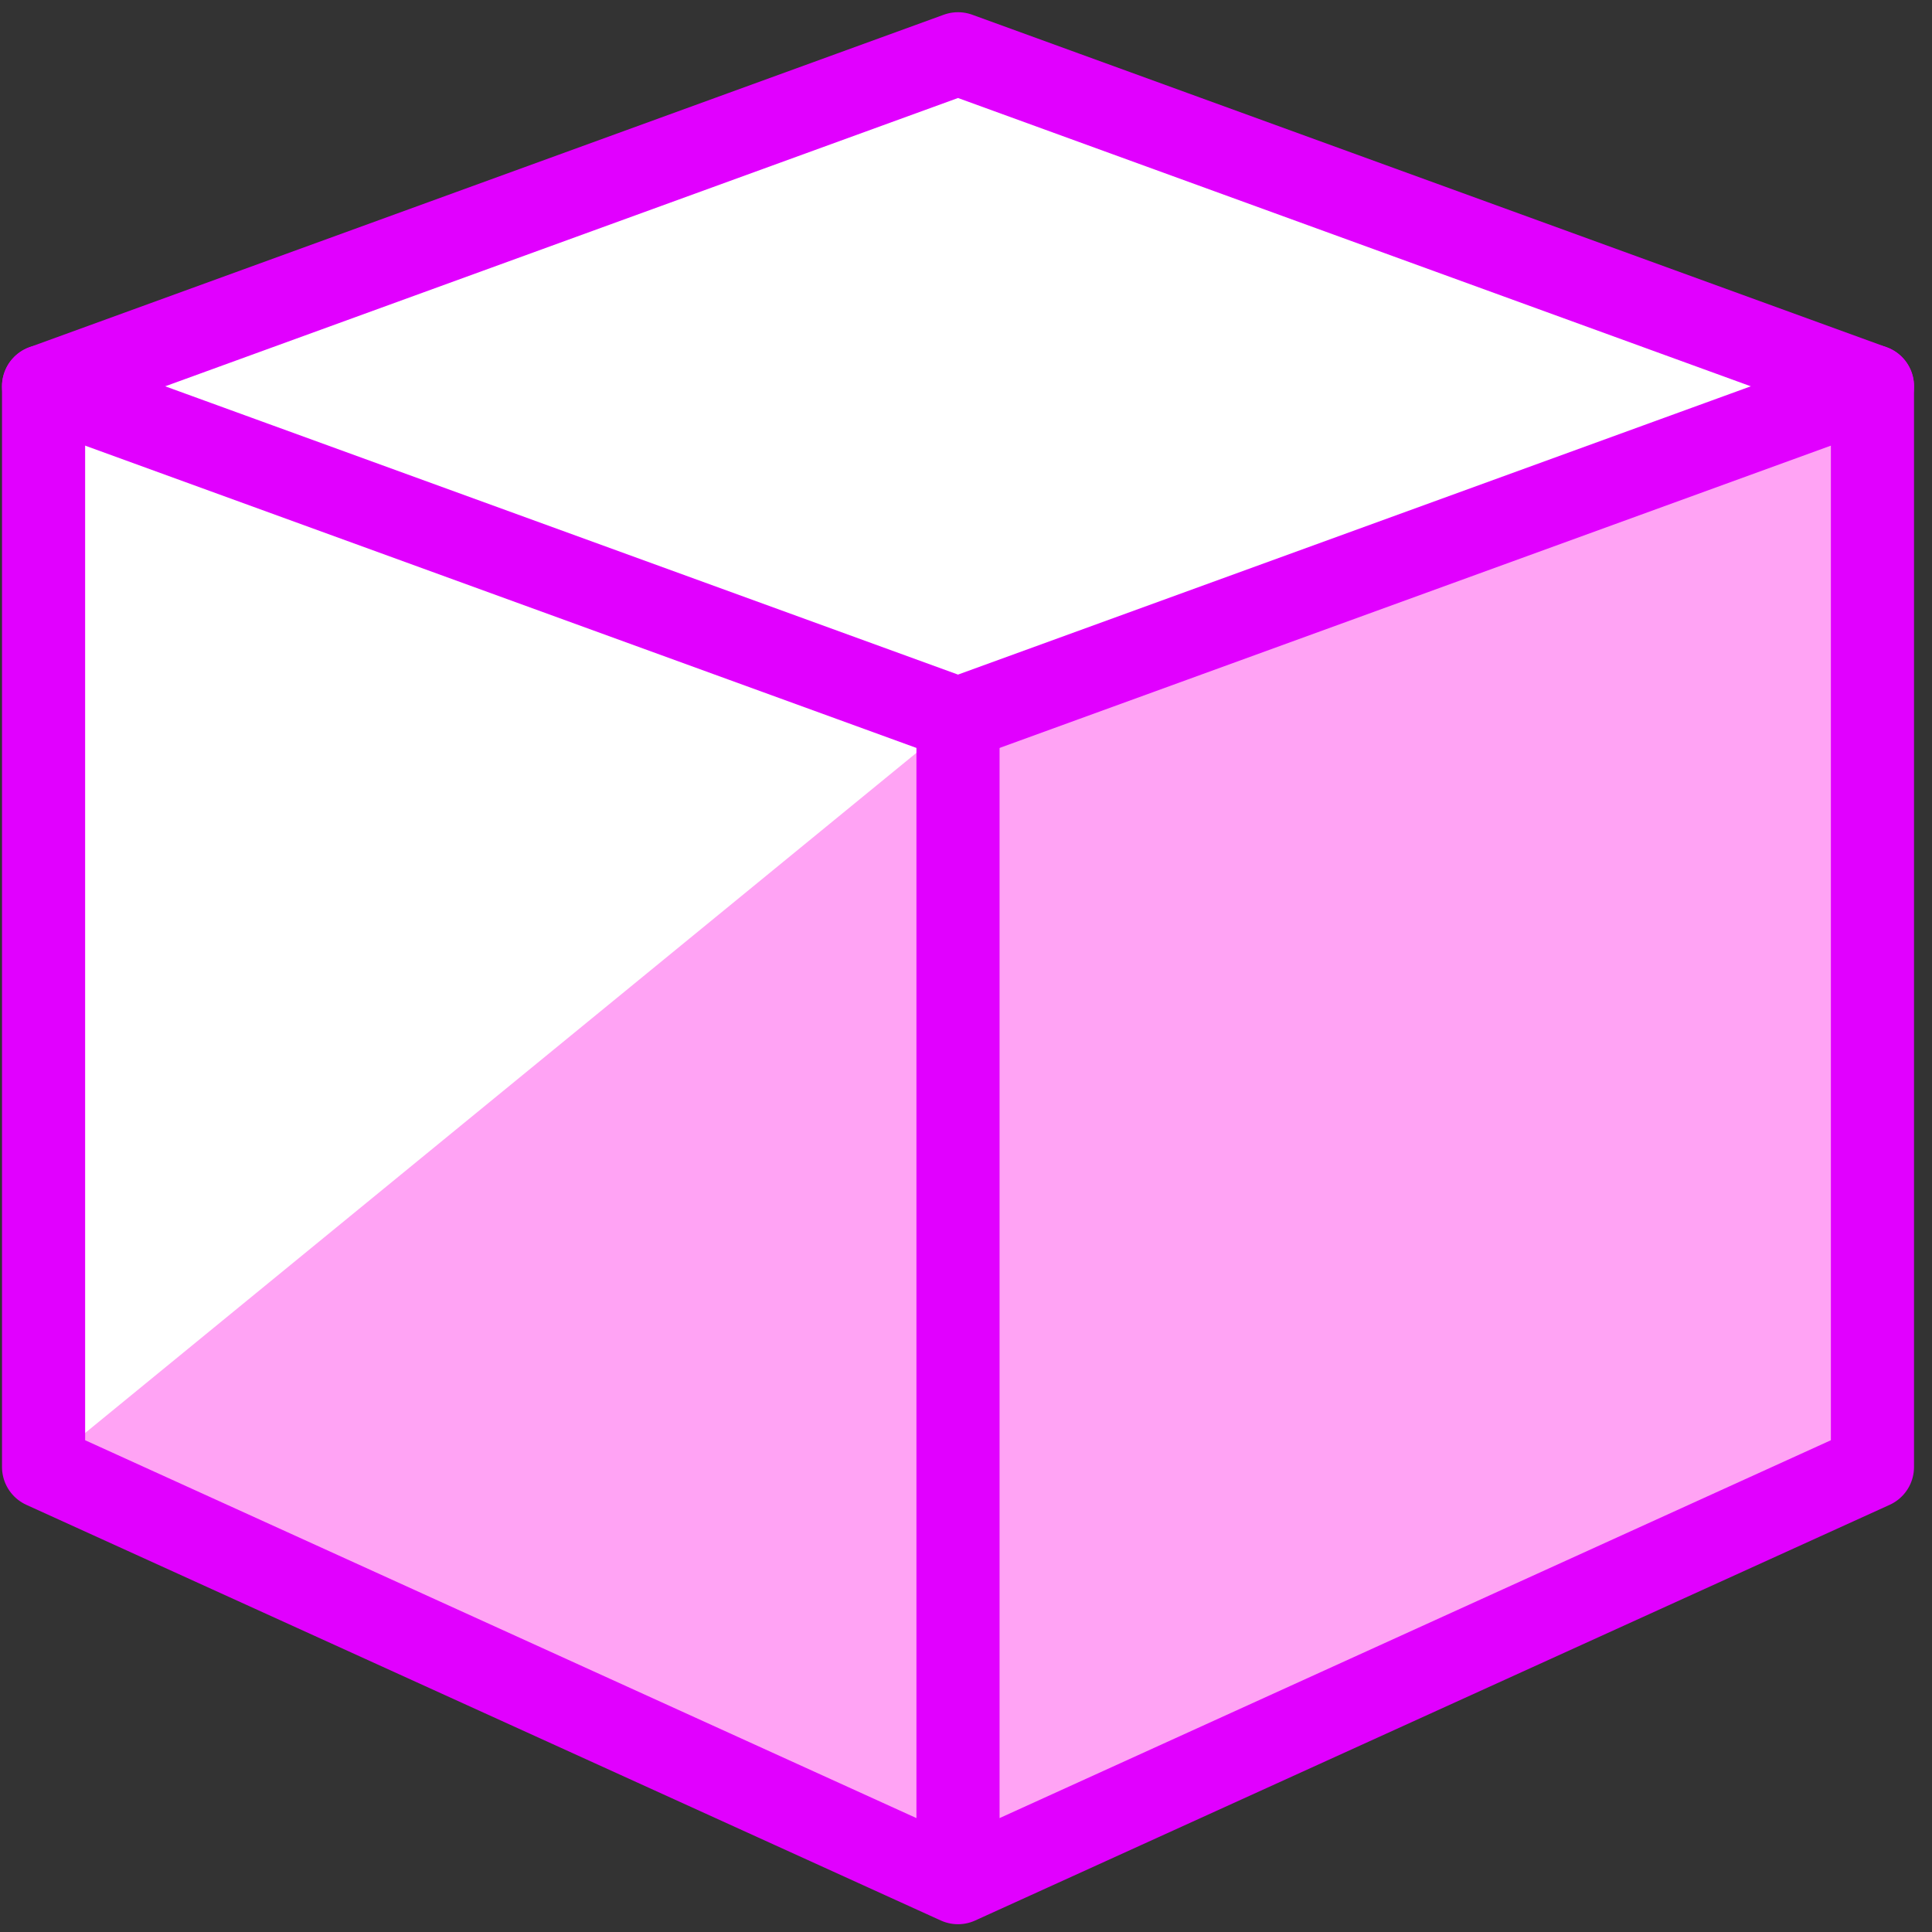
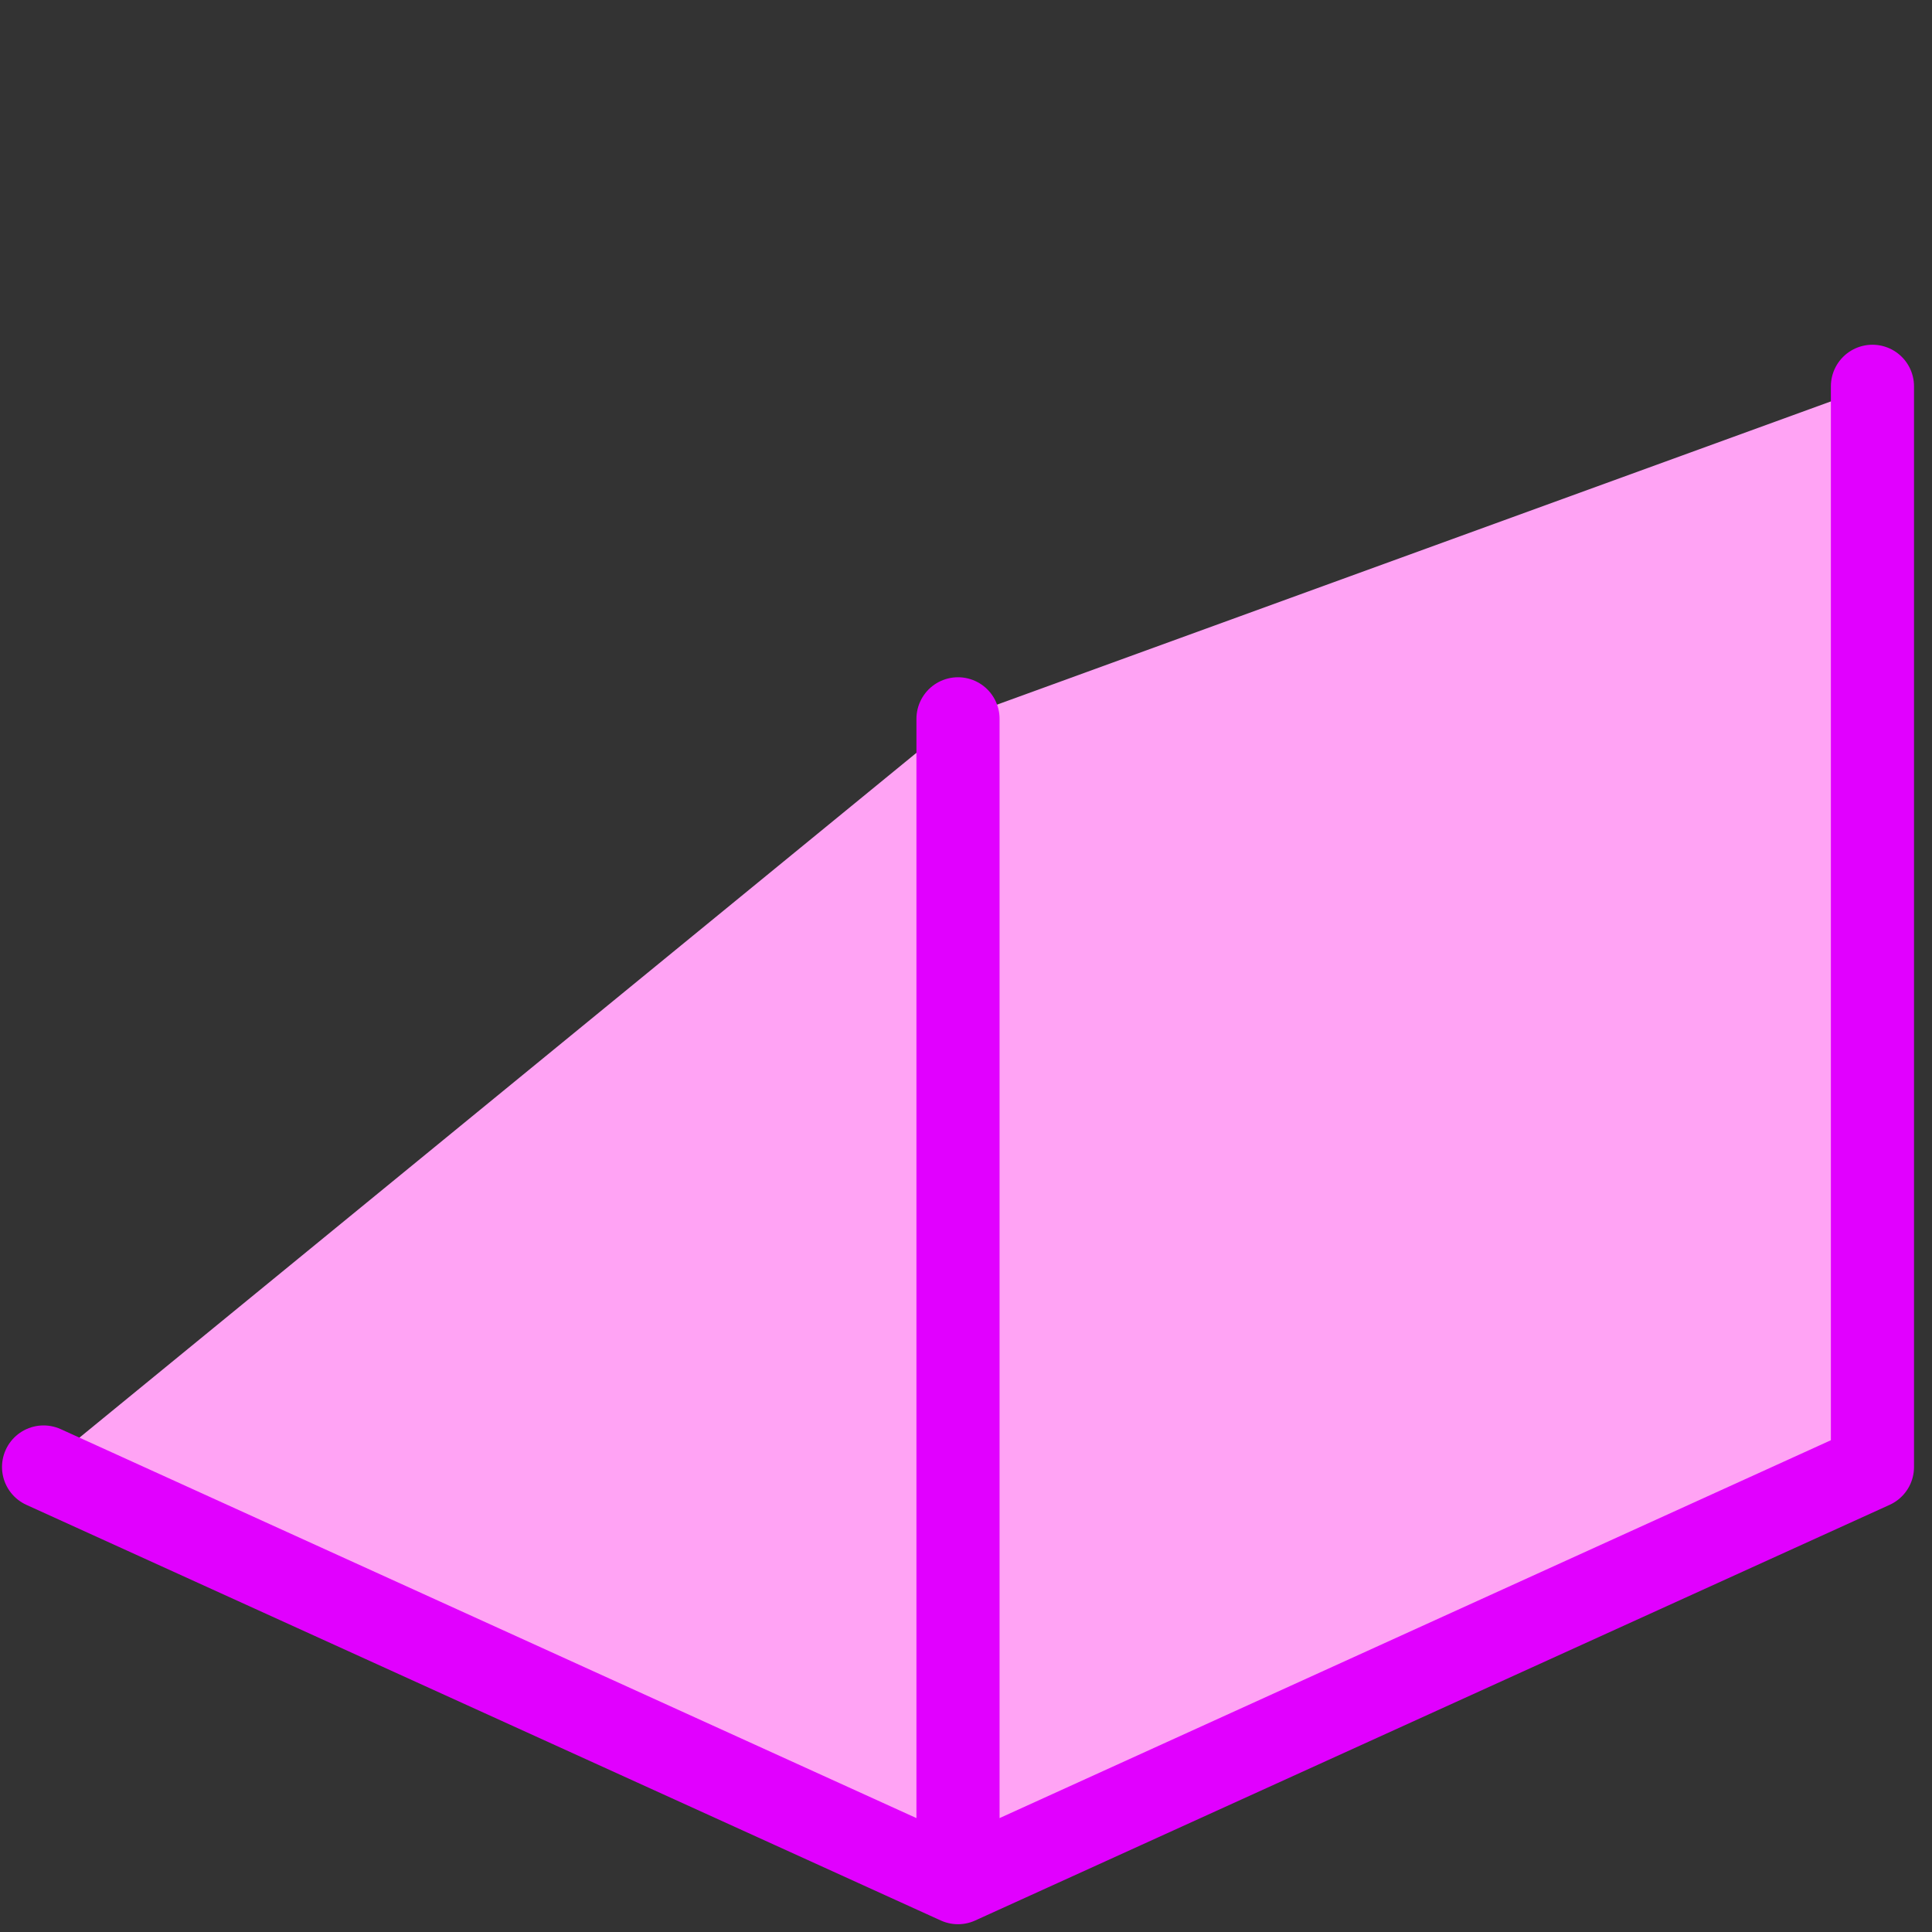
<svg xmlns="http://www.w3.org/2000/svg" viewBox="0 0 106 106" xml:space="preserve" style="fill-rule:evenodd;clip-rule:evenodd;stroke-linecap:round;stroke-linejoin:round">
  <rect x="0" y="0" width="106" height="106" fill="#333333" stroke="none" />
-   <path d="m11.5 1.5-11 4v13l11 5 11-5v-13l-11-4Z" style="fill:#fff;fill-rule:nonzero" transform="translate(.11 -3.891) scale(4.561)" />
  <path d="m.5 18.5 11 5v-14l-11 9ZM11.5 9.5v14l11-5v-13l-11 4Z" style="fill:#ffa3f4;fill-rule:nonzero" transform="translate(.11 -3.891) scale(4.561)" />
-   <path d="m11.5 9.5-11-4 11-4 11 4-11 4Z" style="fill:none;fill-rule:nonzero;stroke:#e100ff;stroke-width:1px" transform="translate(.11 -3.891) scale(4.561)" />
-   <path d="M22.5 5.5v13l-11 5-11-5v-13M11.5 9.5v14" style="fill:none;fill-rule:nonzero;stroke:#e100ff;stroke-width:1px" transform="translate(.11 -3.891) scale(4.561)" />
+   <path d="M22.5 5.5v13l-11 5-11-5M11.5 9.5v14" style="fill:none;fill-rule:nonzero;stroke:#e100ff;stroke-width:1px" transform="translate(.11 -3.891) scale(4.561)" />
</svg>